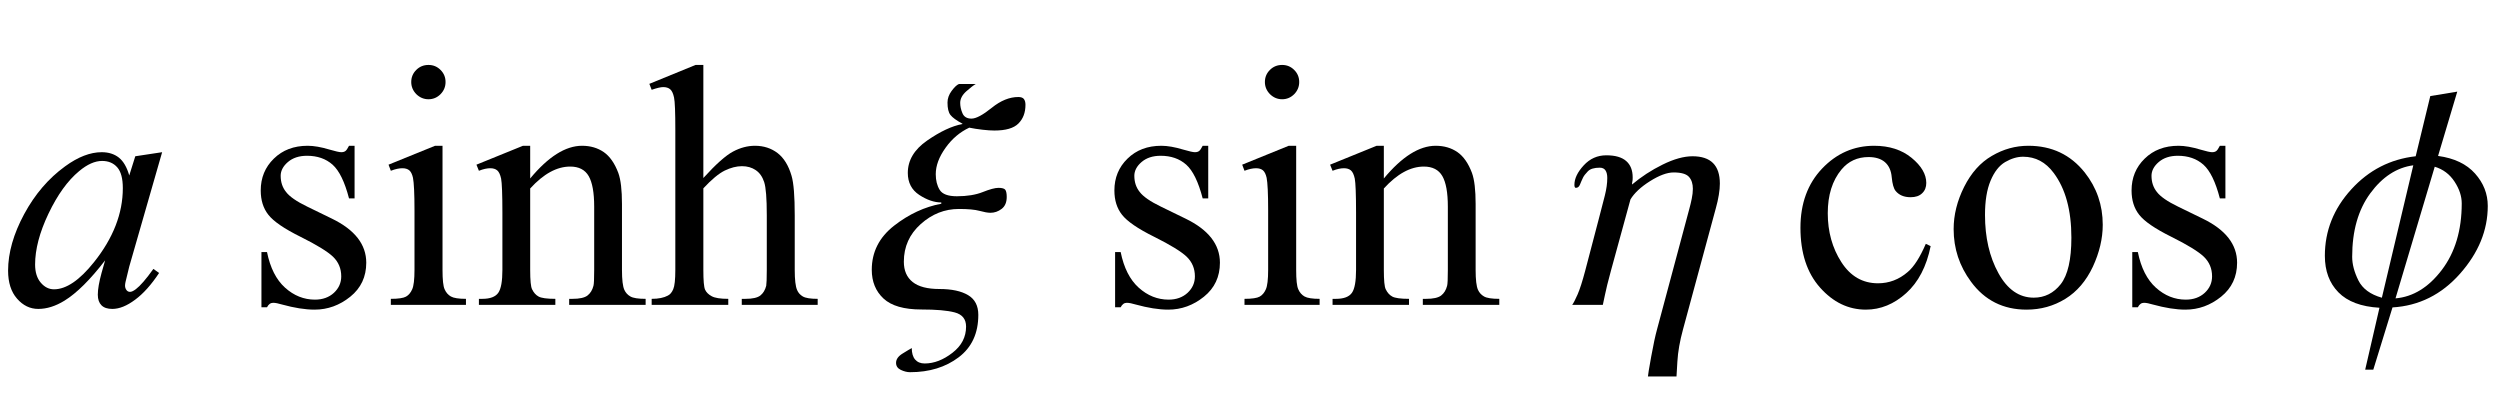
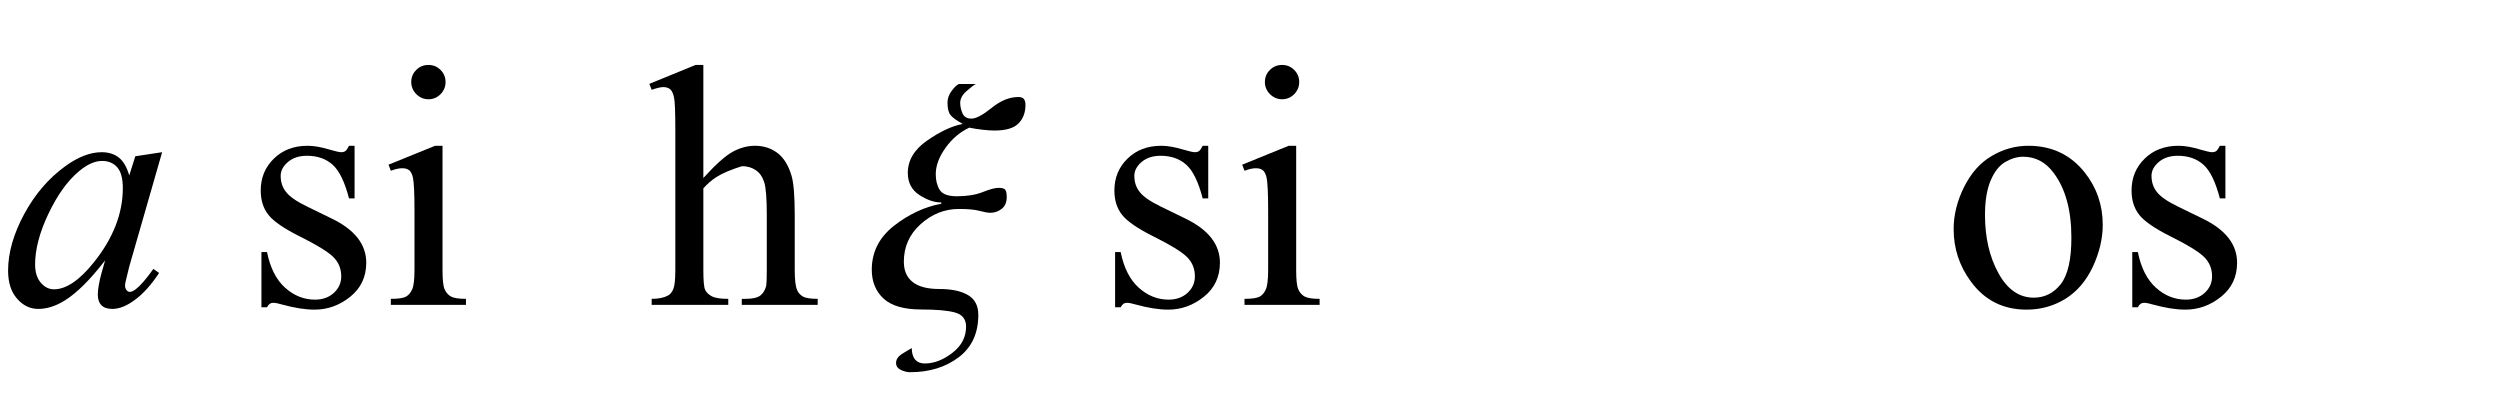
<svg xmlns="http://www.w3.org/2000/svg" xmlns:xlink="http://www.w3.org/1999/xlink" viewBox="0 0 123 20" version="1.1">
  <defs>
    <g>
      <symbol overflow="visible" id="glyph0-0">
        <path style="stroke:none;" d="M 2.359 0 L 2.359 -10.625 L 10.859 -10.625 L 10.859 0 Z M 2.625 -0.266 L 10.594 -0.266 L 10.594 -10.359 L 2.625 -10.359 Z M 2.625 -0.266 " />
      </symbol>
      <symbol overflow="visible" id="glyph0-1">
        <path style="stroke:none;" d="M 7.977 -7.512 L 6.359 -1.883 L 6.176 -1.129 C 6.16 -1.059 6.152 -0.996 6.152 -0.945 C 6.152 -0.859 6.18 -0.781 6.234 -0.715 C 6.277 -0.664 6.332 -0.641 6.398 -0.641 C 6.473 -0.641 6.566 -0.684 6.684 -0.773 C 6.898 -0.934 7.188 -1.266 7.547 -1.77 L 7.828 -1.57 C 7.445 -0.992 7.055 -0.555 6.648 -0.254 C 6.246 0.047 5.871 0.199 5.527 0.199 C 5.289 0.199 5.113 0.141 4.992 0.02 C 4.875 -0.098 4.812 -0.27 4.812 -0.5 C 4.812 -0.77 4.875 -1.125 4.996 -1.57 L 5.172 -2.191 C 4.445 -1.246 3.781 -0.582 3.172 -0.207 C 2.734 0.062 2.305 0.199 1.883 0.199 C 1.48 0.199 1.133 0.031 0.84 -0.305 C 0.547 -0.637 0.398 -1.098 0.398 -1.684 C 0.398 -2.562 0.664 -3.492 1.191 -4.469 C 1.719 -5.445 2.391 -6.227 3.203 -6.816 C 3.84 -7.281 4.441 -7.512 5.004 -7.512 C 5.344 -7.512 5.625 -7.422 5.848 -7.246 C 6.07 -7.07 6.242 -6.777 6.359 -6.367 L 6.656 -7.312 Z M 5.023 -7.082 C 4.668 -7.082 4.293 -6.914 3.895 -6.582 C 3.328 -6.113 2.828 -5.414 2.387 -4.492 C 1.945 -3.566 1.727 -2.73 1.727 -1.984 C 1.727 -1.609 1.82 -1.309 2.008 -1.09 C 2.195 -0.871 2.414 -0.766 2.656 -0.766 C 3.258 -0.766 3.914 -1.211 4.625 -2.102 C 5.57 -3.285 6.043 -4.5 6.043 -5.742 C 6.043 -6.215 5.953 -6.555 5.77 -6.766 C 5.586 -6.977 5.336 -7.082 5.023 -7.082 Z M 5.023 -7.082 " />
      </symbol>
      <symbol overflow="visible" id="glyph1-0">
        <path style="stroke:none;" d="M 2.359 0 L 2.359 -10.625 L 10.859 -10.625 L 10.859 0 Z M 2.625 -0.266 L 10.594 -0.266 L 10.594 -10.359 L 2.625 -10.359 Z M 2.625 -0.266 " />
      </symbol>
      <symbol overflow="visible" id="glyph1-1">
        <path style="stroke:none;" d="M 5.445 -7.828 L 5.445 -5.238 L 5.172 -5.238 C 4.961 -6.051 4.691 -6.605 4.363 -6.898 C 4.031 -7.191 3.613 -7.336 3.105 -7.336 C 2.719 -7.336 2.406 -7.234 2.168 -7.031 C 1.93 -6.828 1.809 -6.598 1.809 -6.352 C 1.809 -6.039 1.898 -5.773 2.074 -5.555 C 2.246 -5.328 2.594 -5.086 3.121 -4.832 L 4.332 -4.242 C 5.457 -3.695 6.02 -2.973 6.02 -2.074 C 6.02 -1.383 5.758 -0.824 5.234 -0.402 C 4.711 0.02 4.125 0.234 3.477 0.234 C 3.012 0.234 2.48 0.148 1.883 -0.016 C 1.703 -0.07 1.551 -0.102 1.438 -0.102 C 1.309 -0.102 1.211 -0.027 1.137 0.117 L 0.863 0.117 L 0.863 -2.598 L 1.137 -2.598 C 1.293 -1.824 1.59 -1.238 2.023 -0.848 C 2.461 -0.453 2.953 -0.258 3.496 -0.258 C 3.875 -0.258 4.188 -0.371 4.43 -0.594 C 4.668 -0.816 4.789 -1.086 4.789 -1.402 C 4.789 -1.785 4.656 -2.105 4.387 -2.367 C 4.117 -2.625 3.582 -2.953 2.781 -3.352 C 1.977 -3.75 1.453 -4.113 1.203 -4.434 C 0.953 -4.75 0.828 -5.148 0.828 -5.629 C 0.828 -6.254 1.043 -6.777 1.473 -7.195 C 1.902 -7.617 2.457 -7.828 3.137 -7.828 C 3.438 -7.828 3.801 -7.766 4.227 -7.637 C 4.508 -7.555 4.695 -7.512 4.789 -7.512 C 4.879 -7.512 4.945 -7.531 4.996 -7.57 C 5.047 -7.609 5.105 -7.695 5.172 -7.828 Z M 5.445 -7.828 " />
      </symbol>
      <symbol overflow="visible" id="glyph1-2">
        <path style="stroke:none;" d="M 2.465 -11.805 C 2.699 -11.805 2.895 -11.723 3.059 -11.559 C 3.223 -11.395 3.305 -11.199 3.305 -10.965 C 3.305 -10.734 3.223 -10.535 3.059 -10.367 C 2.895 -10.203 2.699 -10.117 2.465 -10.117 C 2.234 -10.117 2.035 -10.203 1.867 -10.367 C 1.703 -10.535 1.617 -10.734 1.617 -10.965 C 1.617 -11.199 1.699 -11.395 1.863 -11.559 C 2.027 -11.723 2.227 -11.805 2.465 -11.805 Z M 3.156 -7.828 L 3.156 -1.719 C 3.156 -1.242 3.188 -0.926 3.258 -0.77 C 3.328 -0.609 3.43 -0.492 3.566 -0.414 C 3.703 -0.336 3.949 -0.297 4.309 -0.297 L 4.309 0 L 0.613 0 L 0.613 -0.297 C 0.984 -0.297 1.234 -0.336 1.359 -0.406 C 1.488 -0.477 1.59 -0.598 1.664 -0.766 C 1.738 -0.93 1.777 -1.246 1.777 -1.719 L 1.777 -4.648 C 1.777 -5.473 1.75 -6.008 1.703 -6.25 C 1.664 -6.426 1.602 -6.551 1.52 -6.621 C 1.438 -6.688 1.324 -6.723 1.18 -6.723 C 1.023 -6.723 0.836 -6.684 0.613 -6.598 L 0.5 -6.898 L 2.789 -7.828 Z M 3.156 -7.828 " />
      </symbol>
      <symbol overflow="visible" id="glyph1-3">
-         <path style="stroke:none;" d="M 2.746 -6.219 C 3.637 -7.293 4.488 -7.828 5.297 -7.828 C 5.711 -7.828 6.066 -7.723 6.367 -7.516 C 6.664 -7.309 6.902 -6.969 7.082 -6.492 C 7.203 -6.16 7.262 -5.648 7.262 -4.965 L 7.262 -1.719 C 7.262 -1.238 7.301 -0.91 7.379 -0.738 C 7.441 -0.602 7.539 -0.492 7.676 -0.414 C 7.809 -0.336 8.059 -0.297 8.426 -0.297 L 8.426 0 L 4.664 0 L 4.664 -0.297 L 4.824 -0.297 C 5.176 -0.297 5.426 -0.352 5.566 -0.461 C 5.707 -0.57 5.805 -0.727 5.859 -0.938 C 5.883 -1.02 5.895 -1.281 5.895 -1.719 L 5.895 -4.832 C 5.895 -5.523 5.805 -6.023 5.625 -6.336 C 5.445 -6.648 5.141 -6.805 4.715 -6.805 C 4.055 -6.805 3.402 -6.445 2.746 -5.727 L 2.746 -1.719 C 2.746 -1.203 2.777 -0.887 2.84 -0.766 C 2.918 -0.605 3.023 -0.484 3.16 -0.41 C 3.293 -0.336 3.57 -0.297 3.984 -0.297 L 3.984 0 L 0.223 0 L 0.223 -0.297 L 0.391 -0.297 C 0.777 -0.297 1.039 -0.398 1.176 -0.594 C 1.312 -0.789 1.379 -1.164 1.379 -1.719 L 1.379 -4.539 C 1.379 -5.453 1.355 -6.008 1.316 -6.211 C 1.273 -6.41 1.211 -6.543 1.125 -6.617 C 1.039 -6.688 0.926 -6.723 0.781 -6.723 C 0.625 -6.723 0.441 -6.684 0.223 -6.598 L 0.102 -6.898 L 2.391 -7.828 L 2.746 -7.828 Z M 2.746 -6.219 " />
-       </symbol>
+         </symbol>
      <symbol overflow="visible" id="glyph1-4">
-         <path style="stroke:none;" d="M 2.766 -11.805 L 2.766 -6.242 C 3.379 -6.918 3.867 -7.352 4.227 -7.543 C 4.586 -7.734 4.945 -7.828 5.305 -7.828 C 5.734 -7.828 6.105 -7.707 6.418 -7.469 C 6.727 -7.23 6.957 -6.859 7.105 -6.352 C 7.211 -5.996 7.262 -5.348 7.262 -4.406 L 7.262 -1.719 C 7.262 -1.238 7.301 -0.906 7.379 -0.73 C 7.434 -0.598 7.527 -0.492 7.66 -0.414 C 7.793 -0.336 8.039 -0.297 8.391 -0.297 L 8.391 0 L 4.656 0 L 4.656 -0.297 L 4.832 -0.297 C 5.188 -0.297 5.43 -0.352 5.57 -0.461 C 5.707 -0.57 5.805 -0.727 5.859 -0.938 C 5.875 -1.027 5.887 -1.285 5.887 -1.719 L 5.887 -4.406 C 5.887 -5.238 5.844 -5.781 5.758 -6.043 C 5.672 -6.305 5.535 -6.5 5.344 -6.629 C 5.156 -6.758 4.93 -6.824 4.664 -6.824 C 4.395 -6.824 4.113 -6.75 3.82 -6.609 C 3.527 -6.465 3.172 -6.172 2.766 -5.734 L 2.766 -1.719 C 2.766 -1.199 2.793 -0.875 2.852 -0.746 C 2.91 -0.621 3.016 -0.512 3.176 -0.426 C 3.332 -0.34 3.605 -0.297 3.992 -0.297 L 3.992 0 L 0.223 0 L 0.223 -0.297 C 0.562 -0.297 0.828 -0.352 1.02 -0.457 C 1.133 -0.512 1.219 -0.617 1.285 -0.773 C 1.352 -0.926 1.387 -1.242 1.387 -1.719 L 1.387 -8.602 C 1.387 -9.469 1.367 -10.004 1.324 -10.203 C 1.281 -10.402 1.219 -10.535 1.133 -10.609 C 1.047 -10.68 0.934 -10.715 0.789 -10.715 C 0.672 -10.715 0.484 -10.672 0.223 -10.582 L 0.109 -10.875 L 2.383 -11.805 Z M 2.766 -11.805 " />
+         <path style="stroke:none;" d="M 2.766 -11.805 L 2.766 -6.242 C 3.379 -6.918 3.867 -7.352 4.227 -7.543 C 4.586 -7.734 4.945 -7.828 5.305 -7.828 C 5.734 -7.828 6.105 -7.707 6.418 -7.469 C 6.727 -7.23 6.957 -6.859 7.105 -6.352 C 7.211 -5.996 7.262 -5.348 7.262 -4.406 L 7.262 -1.719 C 7.262 -1.238 7.301 -0.906 7.379 -0.73 C 7.434 -0.598 7.527 -0.492 7.66 -0.414 C 7.793 -0.336 8.039 -0.297 8.391 -0.297 L 8.391 0 L 4.656 0 L 4.656 -0.297 L 4.832 -0.297 C 5.188 -0.297 5.43 -0.352 5.57 -0.461 C 5.707 -0.57 5.805 -0.727 5.859 -0.938 C 5.875 -1.027 5.887 -1.285 5.887 -1.719 L 5.887 -4.406 C 5.887 -5.238 5.844 -5.781 5.758 -6.043 C 5.672 -6.305 5.535 -6.5 5.344 -6.629 C 5.156 -6.758 4.93 -6.824 4.664 -6.824 C 3.527 -6.465 3.172 -6.172 2.766 -5.734 L 2.766 -1.719 C 2.766 -1.199 2.793 -0.875 2.852 -0.746 C 2.91 -0.621 3.016 -0.512 3.176 -0.426 C 3.332 -0.34 3.605 -0.297 3.992 -0.297 L 3.992 0 L 0.223 0 L 0.223 -0.297 C 0.562 -0.297 0.828 -0.352 1.02 -0.457 C 1.133 -0.512 1.219 -0.617 1.285 -0.773 C 1.352 -0.926 1.387 -1.242 1.387 -1.719 L 1.387 -8.602 C 1.387 -9.469 1.367 -10.004 1.324 -10.203 C 1.281 -10.402 1.219 -10.535 1.133 -10.609 C 1.047 -10.68 0.934 -10.715 0.789 -10.715 C 0.672 -10.715 0.484 -10.672 0.223 -10.582 L 0.109 -10.875 L 2.383 -11.805 Z M 2.766 -11.805 " />
      </symbol>
      <symbol overflow="visible" id="glyph1-5">
-         <path style="stroke:none;" d="M 6.988 -2.891 C 6.785 -1.887 6.383 -1.117 5.785 -0.578 C 5.188 -0.039 4.527 0.234 3.801 0.234 C 2.938 0.234 2.188 -0.129 1.543 -0.855 C 0.902 -1.578 0.582 -2.559 0.582 -3.793 C 0.582 -4.988 0.938 -5.961 1.648 -6.707 C 2.359 -7.453 3.211 -7.828 4.207 -7.828 C 4.953 -7.828 5.57 -7.629 6.051 -7.234 C 6.531 -6.84 6.773 -6.426 6.773 -6 C 6.773 -5.789 6.707 -5.621 6.57 -5.492 C 6.434 -5.359 6.246 -5.297 6 -5.297 C 5.676 -5.297 5.43 -5.402 5.262 -5.609 C 5.168 -5.727 5.105 -5.949 5.074 -6.273 C 5.047 -6.602 4.934 -6.852 4.738 -7.023 C 4.547 -7.188 4.277 -7.273 3.934 -7.273 C 3.383 -7.273 2.938 -7.066 2.598 -6.656 C 2.148 -6.113 1.926 -5.398 1.926 -4.508 C 1.926 -3.602 2.148 -2.797 2.594 -2.105 C 3.039 -1.41 3.641 -1.062 4.398 -1.062 C 4.941 -1.062 5.43 -1.246 5.859 -1.617 C 6.164 -1.871 6.461 -2.336 6.75 -3.004 Z M 6.988 -2.891 " />
-       </symbol>
+         </symbol>
      <symbol overflow="visible" id="glyph1-6">
        <path style="stroke:none;" d="M 4.25 -7.828 C 5.402 -7.828 6.324 -7.391 7.023 -6.516 C 7.613 -5.77 7.91 -4.91 7.91 -3.941 C 7.91 -3.262 7.746 -2.574 7.422 -1.875 C 7.094 -1.18 6.645 -0.652 6.07 -0.297 C 5.5 0.055 4.863 0.234 4.16 0.234 C 3.016 0.234 2.102 -0.223 1.43 -1.137 C 0.859 -1.906 0.574 -2.77 0.574 -3.727 C 0.574 -4.426 0.746 -5.117 1.09 -5.805 C 1.438 -6.496 1.891 -7.004 2.457 -7.332 C 3.023 -7.664 3.617 -7.828 4.25 -7.828 Z M 3.992 -7.289 C 3.699 -7.289 3.406 -7.199 3.109 -7.027 C 2.812 -6.852 2.574 -6.547 2.391 -6.109 C 2.207 -5.672 2.117 -5.109 2.117 -4.426 C 2.117 -3.316 2.336 -2.363 2.777 -1.562 C 3.219 -0.758 3.797 -0.355 4.516 -0.355 C 5.051 -0.355 5.496 -0.578 5.844 -1.02 C 6.191 -1.465 6.367 -2.227 6.367 -3.305 C 6.367 -4.656 6.078 -5.715 5.496 -6.492 C 5.102 -7.023 4.602 -7.289 3.992 -7.289 Z M 3.992 -7.289 " />
      </symbol>
      <symbol overflow="visible" id="glyph2-0">
        <path style="stroke:none;" d="M 1 0 L 1 -12.797 L 7 -12.797 L 7 0 Z M 2 -1 L 6 -1 L 6 -11.797 L 2 -11.797 Z M 2 -1 " />
      </symbol>
      <symbol overflow="visible" id="glyph2-1">
        <path style="stroke:none;" d="M 7.453 -9.844 C 7.453 -9.457 7.336 -9.152 7.105 -8.922 C 6.875 -8.691 6.48 -8.578 5.922 -8.578 C 5.77 -8.578 5.578 -8.59 5.344 -8.617 C 5.109 -8.645 4.891 -8.676 4.688 -8.719 C 4.23 -8.504 3.84 -8.176 3.52 -7.727 C 3.199 -7.277 3.039 -6.848 3.039 -6.43 C 3.039 -6.121 3.105 -5.863 3.234 -5.656 C 3.363 -5.449 3.645 -5.344 4.078 -5.344 C 4.582 -5.344 5.008 -5.414 5.352 -5.551 C 5.695 -5.688 5.953 -5.758 6.125 -5.758 C 6.309 -5.758 6.422 -5.723 6.465 -5.656 C 6.508 -5.59 6.531 -5.473 6.531 -5.312 C 6.531 -5.047 6.449 -4.852 6.281 -4.723 C 6.113 -4.594 5.93 -4.531 5.727 -4.531 C 5.602 -4.531 5.426 -4.562 5.195 -4.625 C 4.965 -4.688 4.629 -4.719 4.18 -4.719 C 3.48 -4.719 2.855 -4.473 2.301 -3.977 C 1.746 -3.48 1.469 -2.863 1.469 -2.125 C 1.469 -1.688 1.613 -1.355 1.902 -1.125 C 2.191 -0.895 2.629 -0.781 3.219 -0.781 C 3.824 -0.781 4.293 -0.68 4.629 -0.48 C 4.965 -0.281 5.133 0.043 5.133 0.492 C 5.133 1.395 4.812 2.09 4.168 2.578 C 3.523 3.066 2.727 3.312 1.773 3.312 C 1.629 3.312 1.477 3.273 1.32 3.199 C 1.164 3.125 1.086 3.008 1.086 2.852 C 1.086 2.68 1.191 2.527 1.406 2.395 C 1.621 2.262 1.77 2.172 1.859 2.125 C 1.859 2.371 1.914 2.559 2.023 2.688 C 2.133 2.816 2.289 2.883 2.492 2.883 C 2.957 2.883 3.41 2.707 3.859 2.359 C 4.309 2.012 4.531 1.582 4.531 1.07 C 4.531 0.699 4.344 0.469 3.973 0.371 C 3.602 0.273 3.055 0.227 2.336 0.227 C 1.477 0.227 0.855 0.047 0.469 -0.312 C 0.082 -0.672 -0.109 -1.145 -0.109 -1.727 C -0.109 -2.602 0.258 -3.324 0.988 -3.895 C 1.719 -4.465 2.496 -4.824 3.312 -4.977 L 3.312 -5.039 C 2.965 -5.039 2.602 -5.164 2.227 -5.41 C 1.852 -5.656 1.664 -6.02 1.664 -6.492 C 1.664 -7.113 1.98 -7.645 2.617 -8.086 C 3.254 -8.527 3.832 -8.801 4.352 -8.898 L 4.352 -8.914 C 4.055 -9.074 3.859 -9.219 3.762 -9.344 C 3.664 -9.469 3.617 -9.672 3.617 -9.953 C 3.617 -10.152 3.684 -10.344 3.82 -10.527 C 3.957 -10.711 4.074 -10.824 4.18 -10.867 L 5.008 -10.867 C 4.902 -10.809 4.75 -10.691 4.547 -10.512 C 4.344 -10.332 4.242 -10.141 4.242 -9.938 C 4.242 -9.777 4.277 -9.605 4.352 -9.43 C 4.426 -9.254 4.574 -9.164 4.797 -9.164 C 5.02 -9.164 5.352 -9.34 5.793 -9.695 C 6.234 -10.051 6.668 -10.227 7.102 -10.227 C 7.23 -10.227 7.324 -10.195 7.375 -10.129 C 7.426 -10.062 7.453 -9.969 7.453 -9.844 Z M 7.453 -9.844 " />
      </symbol>
      <symbol overflow="visible" id="glyph2-2">
-         <path style="stroke:none;" d="M 7.617 -5.969 C 7.617 -5.809 7.602 -5.621 7.566 -5.41 C 7.531 -5.199 7.484 -4.984 7.422 -4.766 L 5.805 1.203 C 5.648 1.777 5.555 2.305 5.527 2.793 C 5.5 3.281 5.484 3.523 5.484 3.523 L 4.078 3.523 C 4.078 3.461 4.133 3.137 4.238 2.551 C 4.344 1.965 4.441 1.512 4.531 1.188 L 6.109 -4.703 C 6.156 -4.875 6.199 -5.047 6.234 -5.223 C 6.27 -5.398 6.289 -5.559 6.289 -5.711 C 6.289 -5.957 6.227 -6.152 6.098 -6.297 C 5.969 -6.441 5.719 -6.516 5.344 -6.516 C 5.02 -6.516 4.633 -6.371 4.18 -6.086 C 3.727 -5.801 3.406 -5.5 3.219 -5.188 L 2.258 -1.68 C 2.113 -1.148 2.016 -0.754 1.965 -0.496 C 1.914 -0.238 1.879 -0.074 1.859 0 L 0.352 0 C 0.414 -0.082 0.504 -0.254 0.617 -0.512 C 0.73 -0.77 0.855 -1.16 0.992 -1.68 L 1.664 -4.242 C 1.777 -4.676 1.875 -5.051 1.957 -5.375 C 2.039 -5.699 2.078 -5.988 2.078 -6.242 C 2.078 -6.398 2.051 -6.523 1.992 -6.613 C 1.934 -6.703 1.84 -6.75 1.711 -6.75 C 1.434 -6.75 1.238 -6.691 1.121 -6.57 C 1.004 -6.449 0.926 -6.348 0.883 -6.258 C 0.824 -6.137 0.777 -6.023 0.734 -5.918 C 0.691 -5.812 0.625 -5.758 0.531 -5.758 C 0.504 -5.758 0.488 -5.773 0.477 -5.801 C 0.465 -5.828 0.461 -5.863 0.461 -5.906 C 0.461 -6.215 0.613 -6.531 0.918 -6.863 C 1.223 -7.195 1.594 -7.359 2.031 -7.359 C 2.469 -7.359 2.793 -7.266 3.008 -7.078 C 3.223 -6.891 3.328 -6.621 3.328 -6.273 C 3.328 -6.176 3.324 -6.105 3.312 -6.066 C 3.301 -6.027 3.297 -5.98 3.297 -5.922 C 3.746 -6.301 4.246 -6.629 4.801 -6.902 C 5.355 -7.176 5.848 -7.312 6.273 -7.312 C 6.723 -7.312 7.059 -7.199 7.281 -6.977 C 7.504 -6.754 7.617 -6.418 7.617 -5.969 Z M 7.617 -5.969 " />
-       </symbol>
+         </symbol>
      <symbol overflow="visible" id="glyph2-3">
-         <path style="stroke:none;" d="M 8.398 -4.867 C 8.398 -3.668 7.941 -2.559 7.031 -1.531 C 6.121 -0.504 5.012 0.047 3.711 0.125 L 2.766 3.188 L 2.367 3.188 L 3.07 0.141 C 2.168 0.09 1.496 -0.164 1.051 -0.617 C 0.605 -1.07 0.383 -1.668 0.383 -2.414 C 0.383 -3.645 0.816 -4.73 1.68 -5.68 C 2.543 -6.629 3.602 -7.172 4.852 -7.312 L 5.57 -10.273 L 6.898 -10.492 L 5.953 -7.328 C 6.75 -7.219 7.355 -6.93 7.773 -6.461 C 8.191 -5.992 8.398 -5.461 8.398 -4.867 Z M 4.734 -6.867 C 3.918 -6.758 3.211 -6.297 2.617 -5.488 C 2.023 -4.68 1.727 -3.637 1.727 -2.367 C 1.727 -2.004 1.828 -1.617 2.031 -1.207 C 2.234 -0.797 2.621 -0.512 3.188 -0.352 Z M 7.117 -4.992 C 7.117 -5.348 7 -5.703 6.762 -6.066 C 6.523 -6.43 6.199 -6.672 5.789 -6.797 L 3.859 -0.32 C 4.723 -0.395 5.484 -0.859 6.137 -1.719 C 6.789 -2.578 7.117 -3.668 7.117 -4.992 Z M 7.117 -4.992 " />
-       </symbol>
+         </symbol>
    </g>
  </defs>
  <g id="surface779829">
    <g style="fill:rgb(0%,0%,0%);fill-opacity:1;">
      <use xlink:href="#glyph0-1" x="0" y="15" />
    </g>
    <g style="fill:rgb(0%,0%,0%);fill-opacity:1;">
      <use xlink:href="#glyph1-1" x="12" y="15" />
      <use xlink:href="#glyph1-2" x="18.616" y="15" />
      <use xlink:href="#glyph1-3" x="23.339" y="15" />
      <use xlink:href="#glyph1-4" x="31.839" y="15" />
    </g>
    <g style="fill:rgb(0%,0%,0%);fill-opacity:1;">
      <use xlink:href="#glyph2-1" x="43" y="15" />
    </g>
    <g style="fill:rgb(0%,0%,0%);fill-opacity:1;">
      <use xlink:href="#glyph1-1" x="54" y="15" />
      <use xlink:href="#glyph1-2" x="60.616" y="15" />
      <use xlink:href="#glyph1-3" x="65.339" y="15" />
    </g>
    <g style="fill:rgb(0%,0%,0%);fill-opacity:1;">
      <use xlink:href="#glyph2-2" x="77" y="15" />
    </g>
    <g style="fill:rgb(0%,0%,0%);fill-opacity:1;">
      <use xlink:href="#glyph1-5" x="88" y="15" />
      <use xlink:href="#glyph1-6" x="95.545" y="15" />
      <use xlink:href="#glyph1-1" x="104.045" y="15" />
    </g>
    <g style="fill:rgb(0%,0%,0%);fill-opacity:1;">
      <use xlink:href="#glyph2-3" x="114" y="15" />
    </g>
  </g>
</svg>